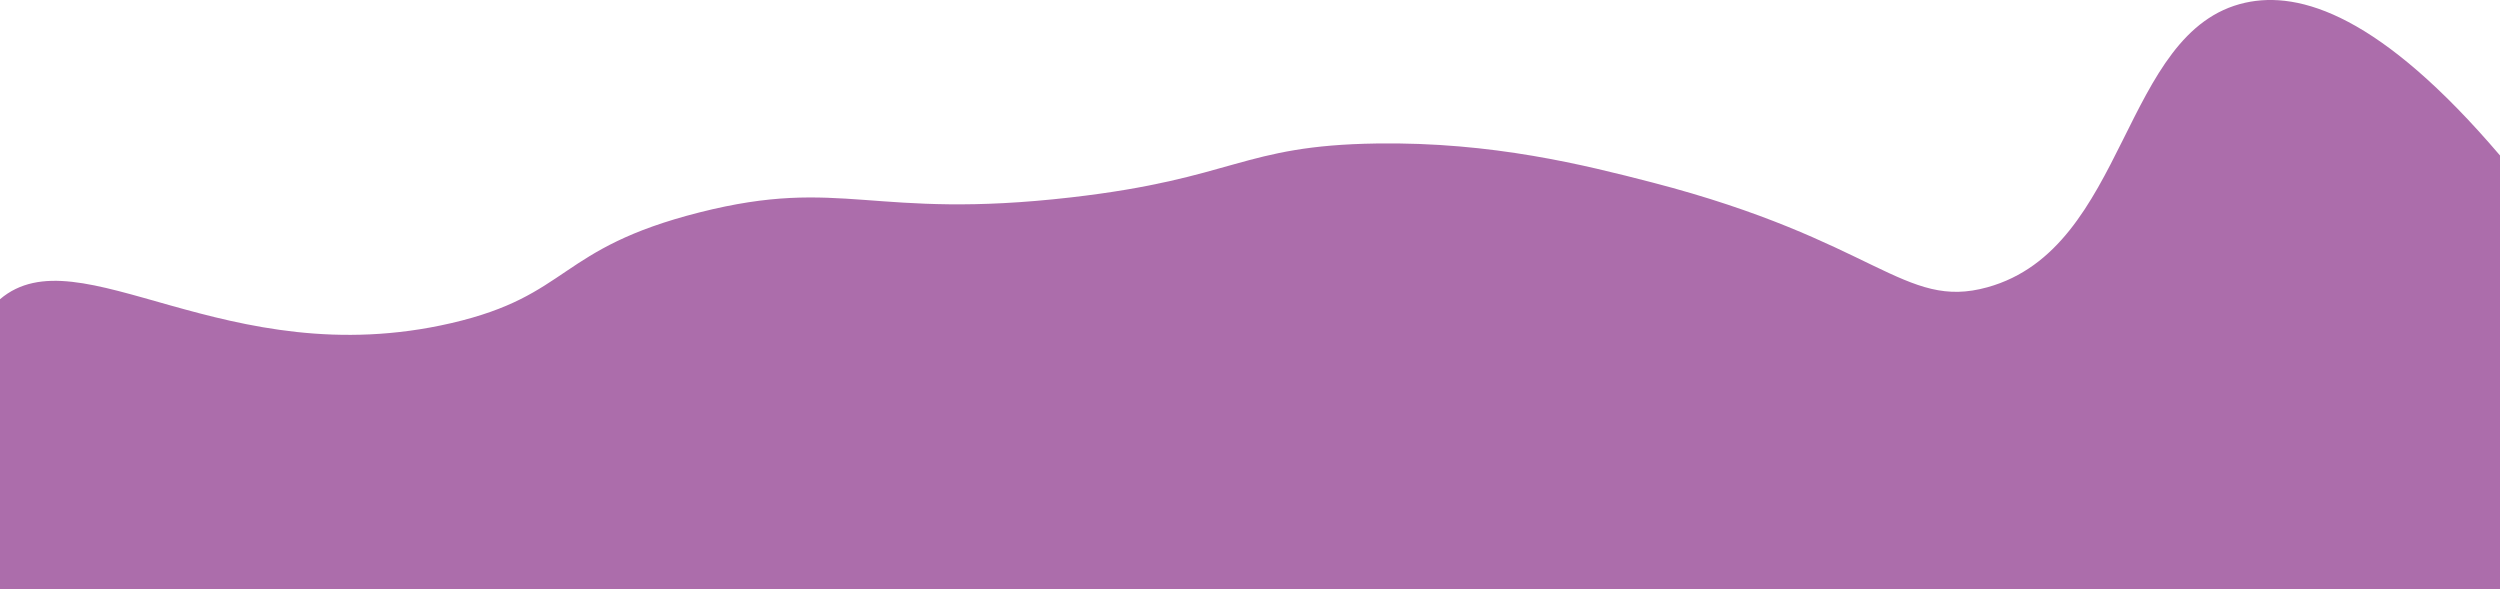
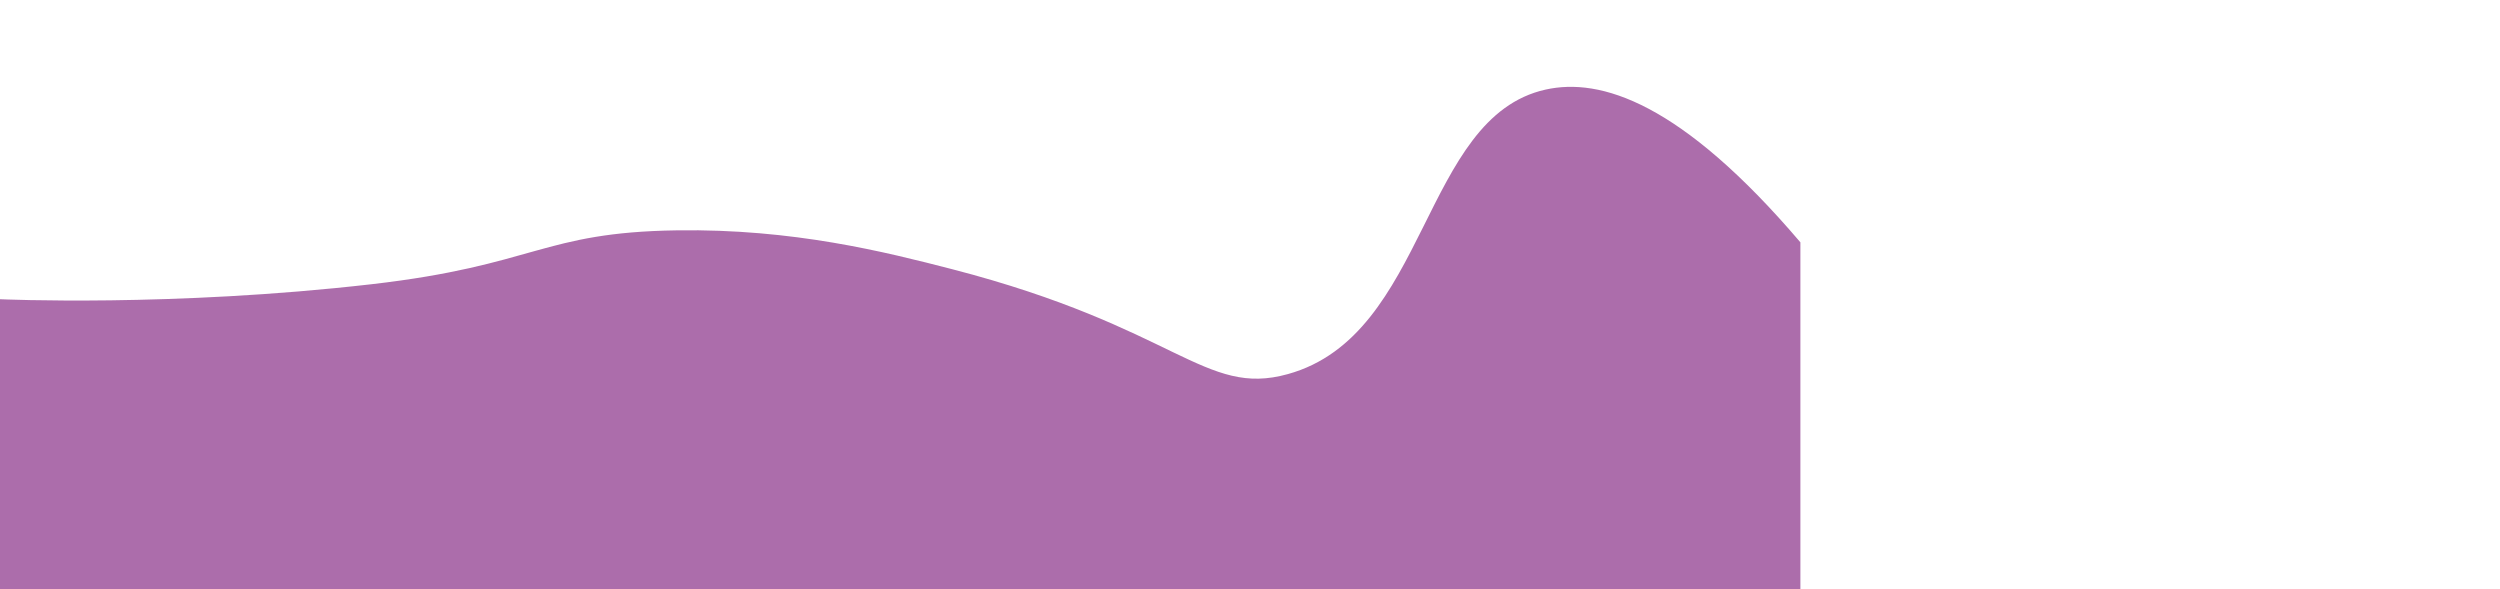
<svg xmlns="http://www.w3.org/2000/svg" id="Слой_1" data-name="Слой 1" width="1920" height="452.7" viewBox="0 0 1920 452.7">
  <defs>
    <style> .cls-1 { fill: #ac6dab; } </style>
  </defs>
-   <path class="cls-1" d="M0,229.8c60.9-51.8,173.1,58.5,346.4,18.4,92.1-21.3,81.1-57.3,190.9-85.1s132.2,6.1,285.2-11.5c126.2-14.5,130.9-39.9,234.7-41.4,89.2-1.3,159.7,16.5,211.6,29.9,172.5,44.7,193.5,98.4,257.6,80.5,108-30,102.5-197.2,197.9-218.5,42.1-9.4,104,9.7,195.7,117.3V452.7H0Z" />
+   <path class="cls-1" d="M0,229.8s132.2,6.1,285.2-11.5c126.2-14.5,130.9-39.9,234.7-41.4,89.2-1.3,159.7,16.5,211.6,29.9,172.5,44.7,193.5,98.4,257.6,80.5,108-30,102.5-197.2,197.9-218.5,42.1-9.4,104,9.7,195.7,117.3V452.7H0Z" />
</svg>